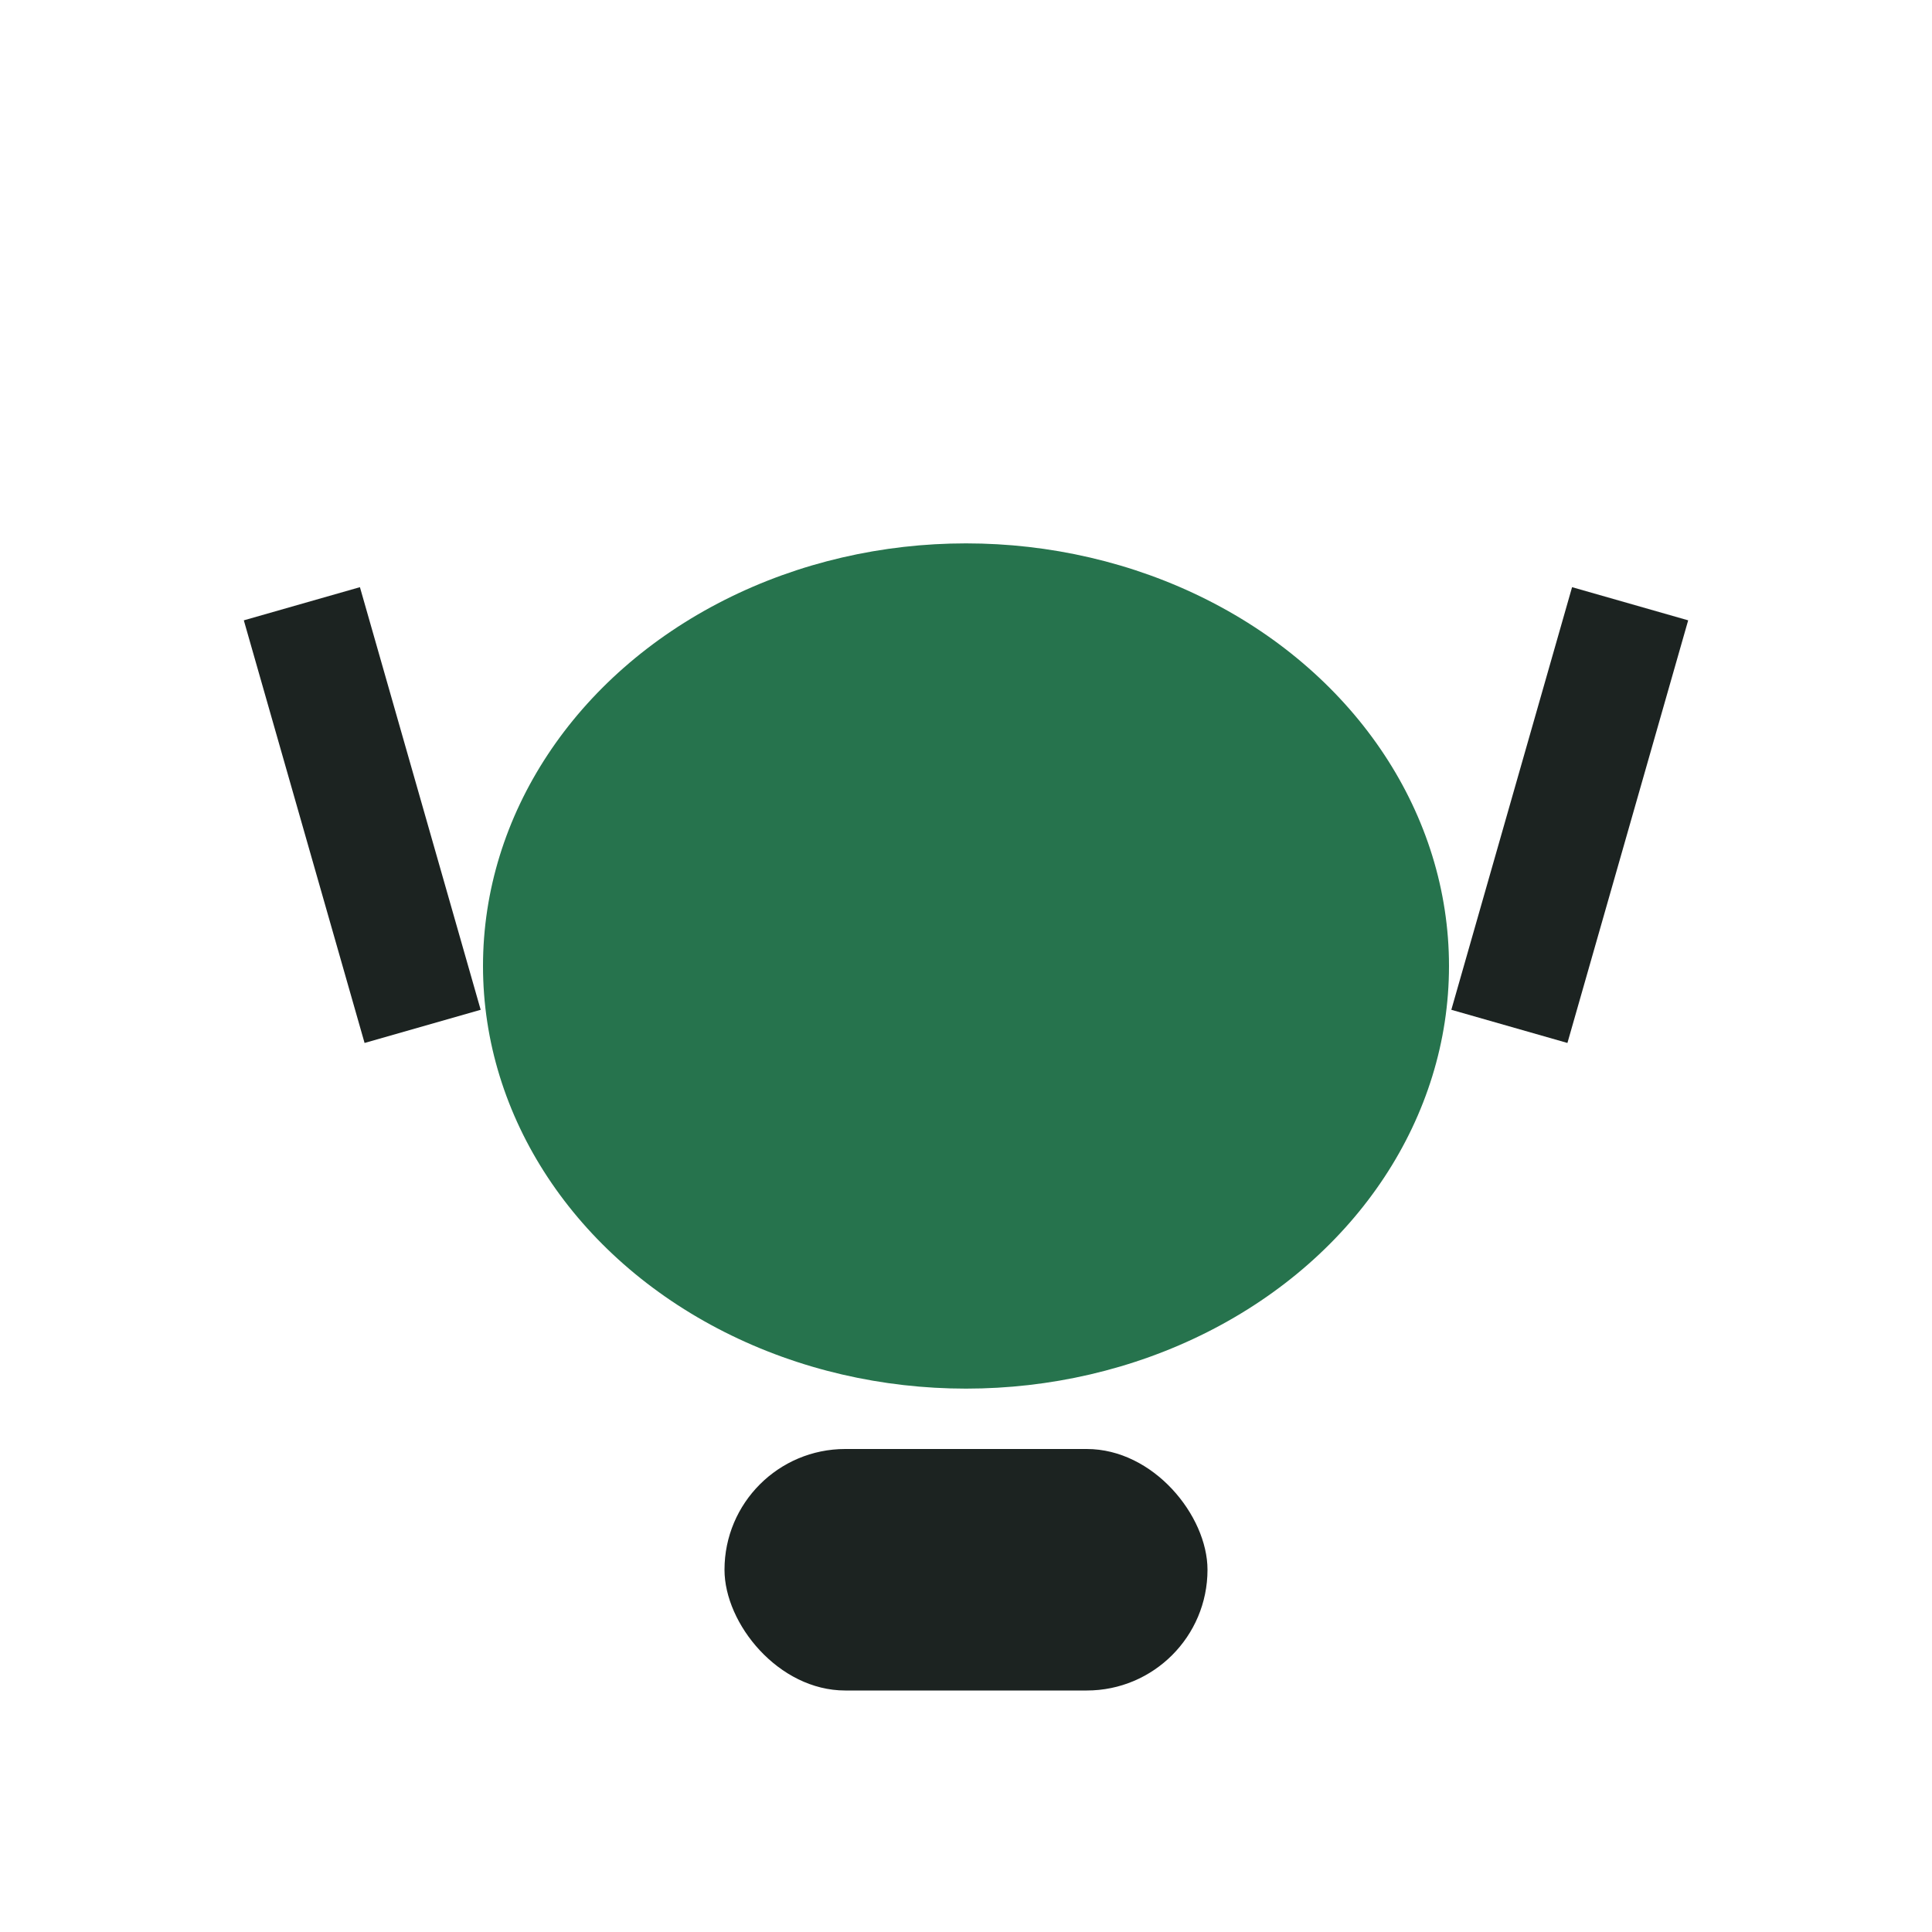
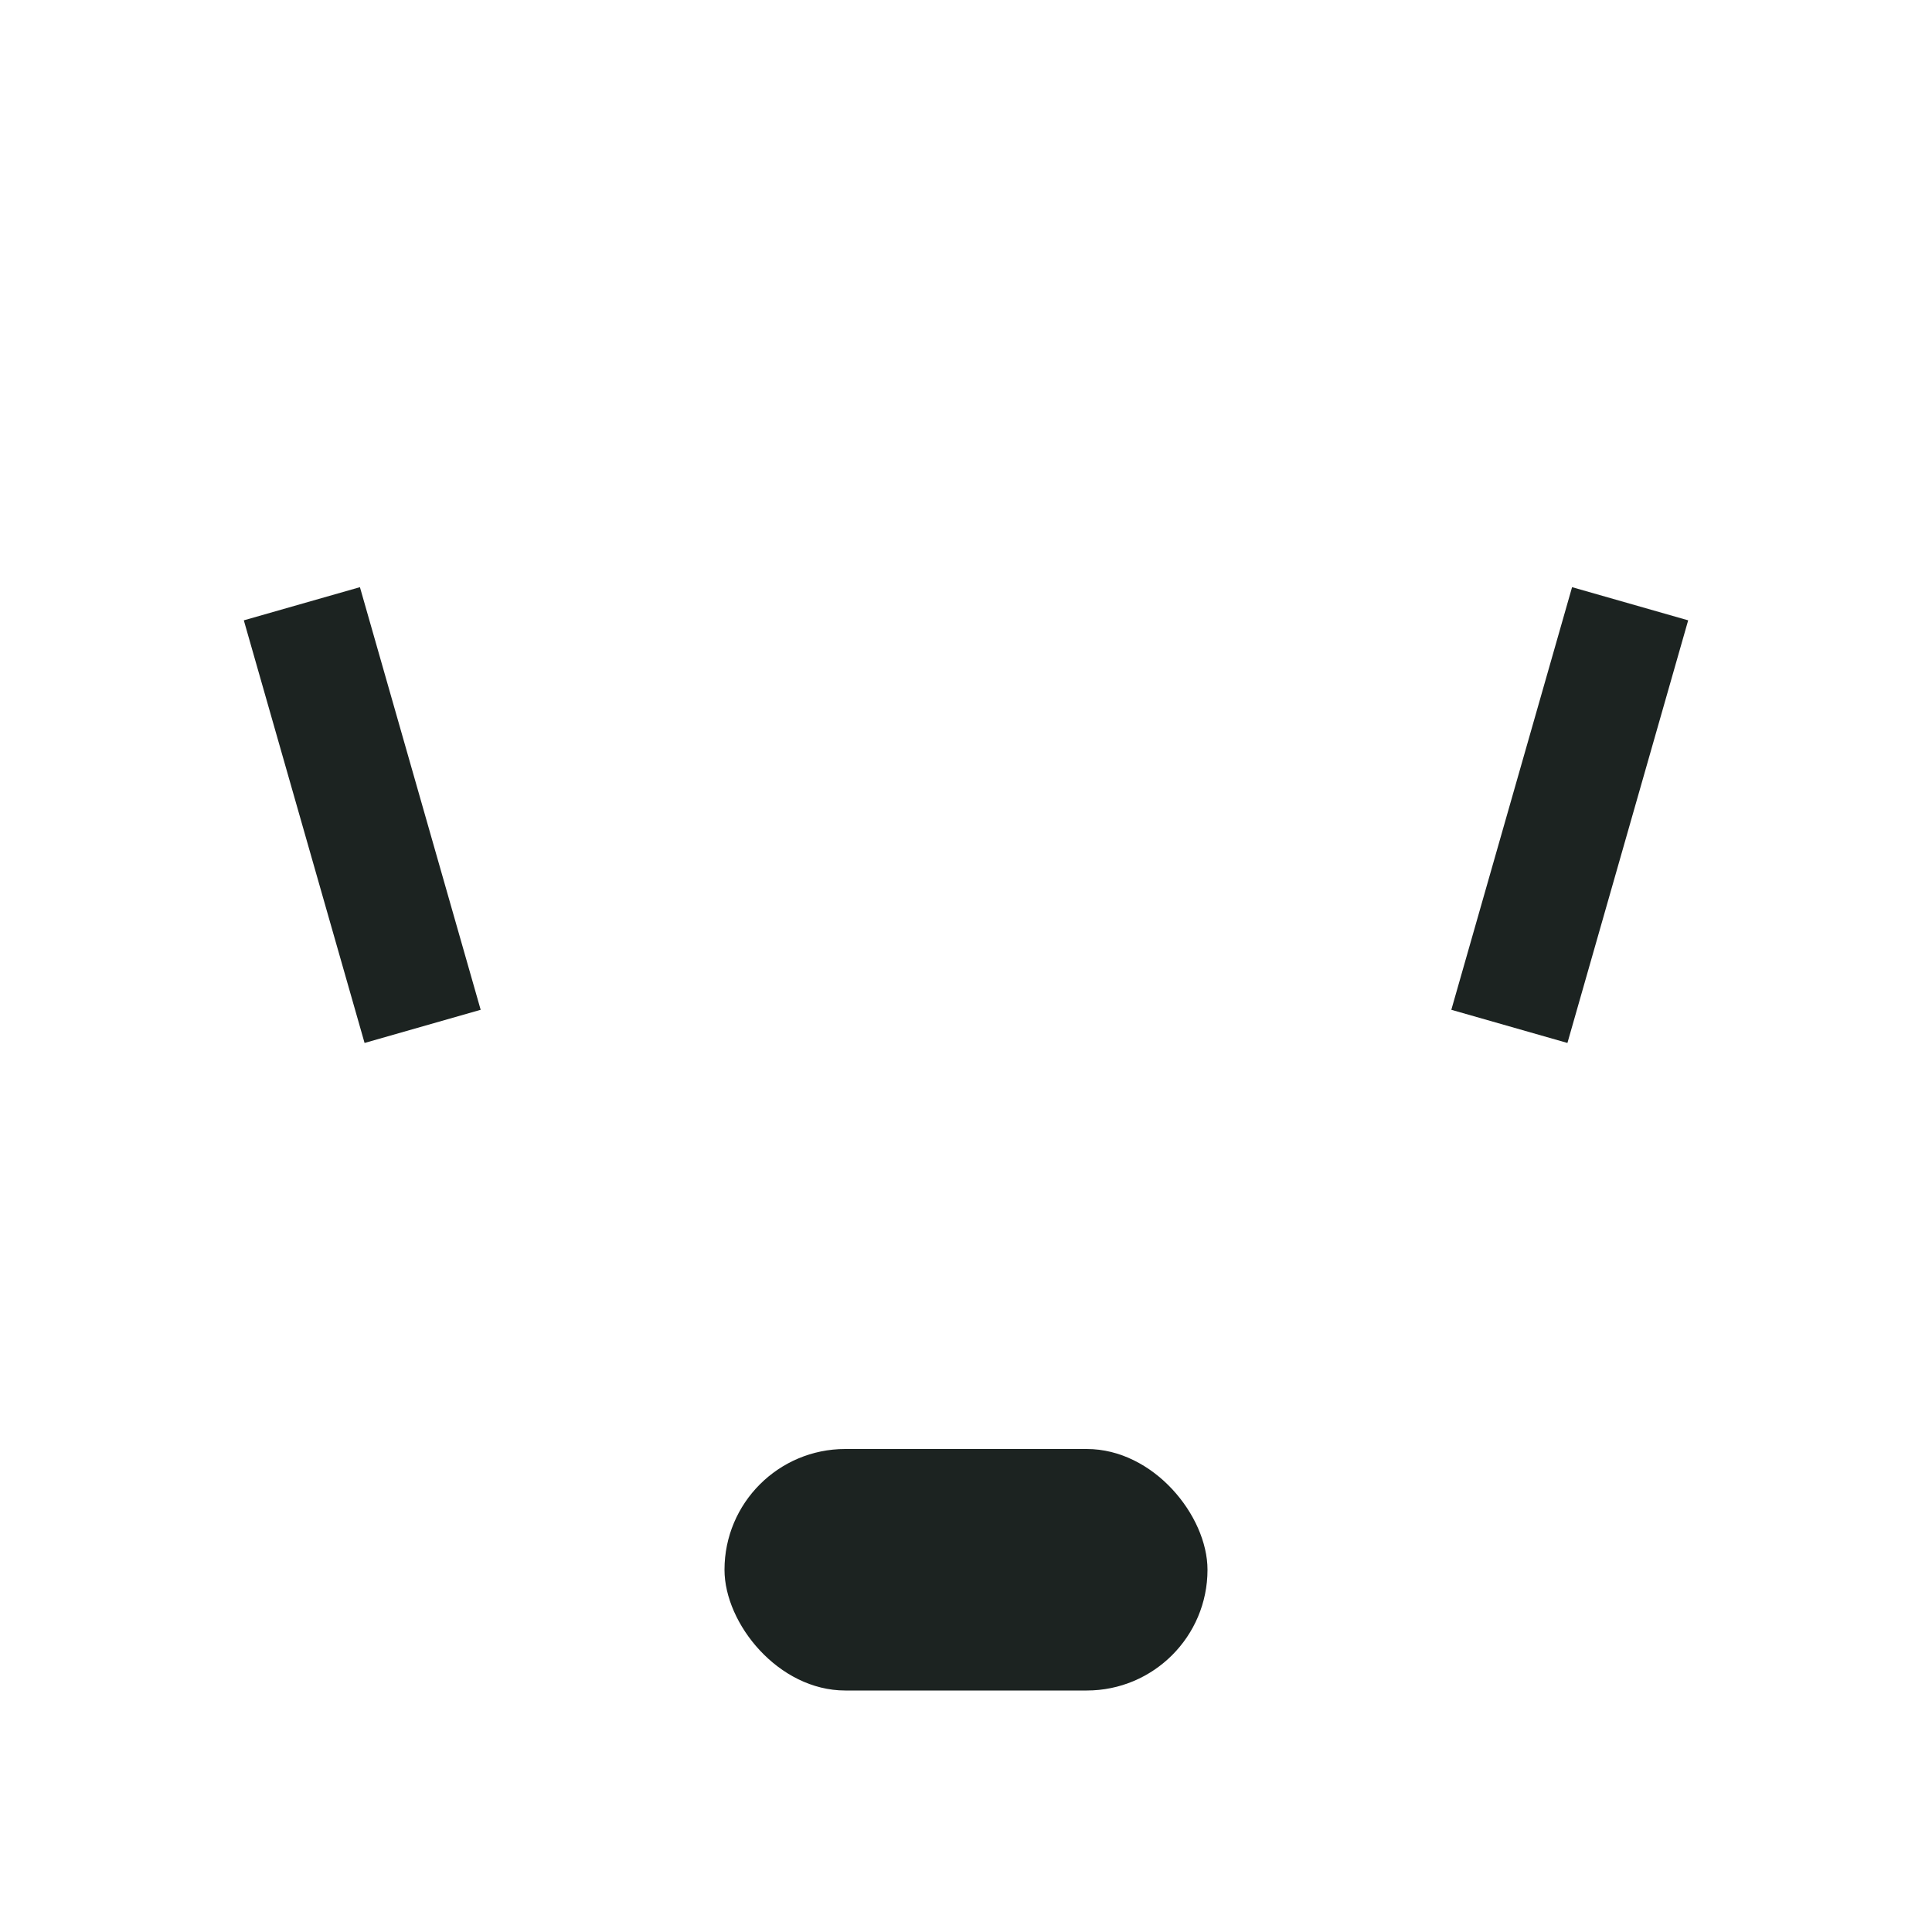
<svg xmlns="http://www.w3.org/2000/svg" width="32" height="32" viewBox="0 0 32 32">
  <rect x="12" y="24" width="8" height="4" rx="2" fill="#1c2321" />
-   <ellipse cx="16" cy="16" rx="8" ry="7" fill="#26734d" />
  <path d="M5 10l2 7M27 10l-2 7" stroke="#1c2321" stroke-width="2" />
</svg>